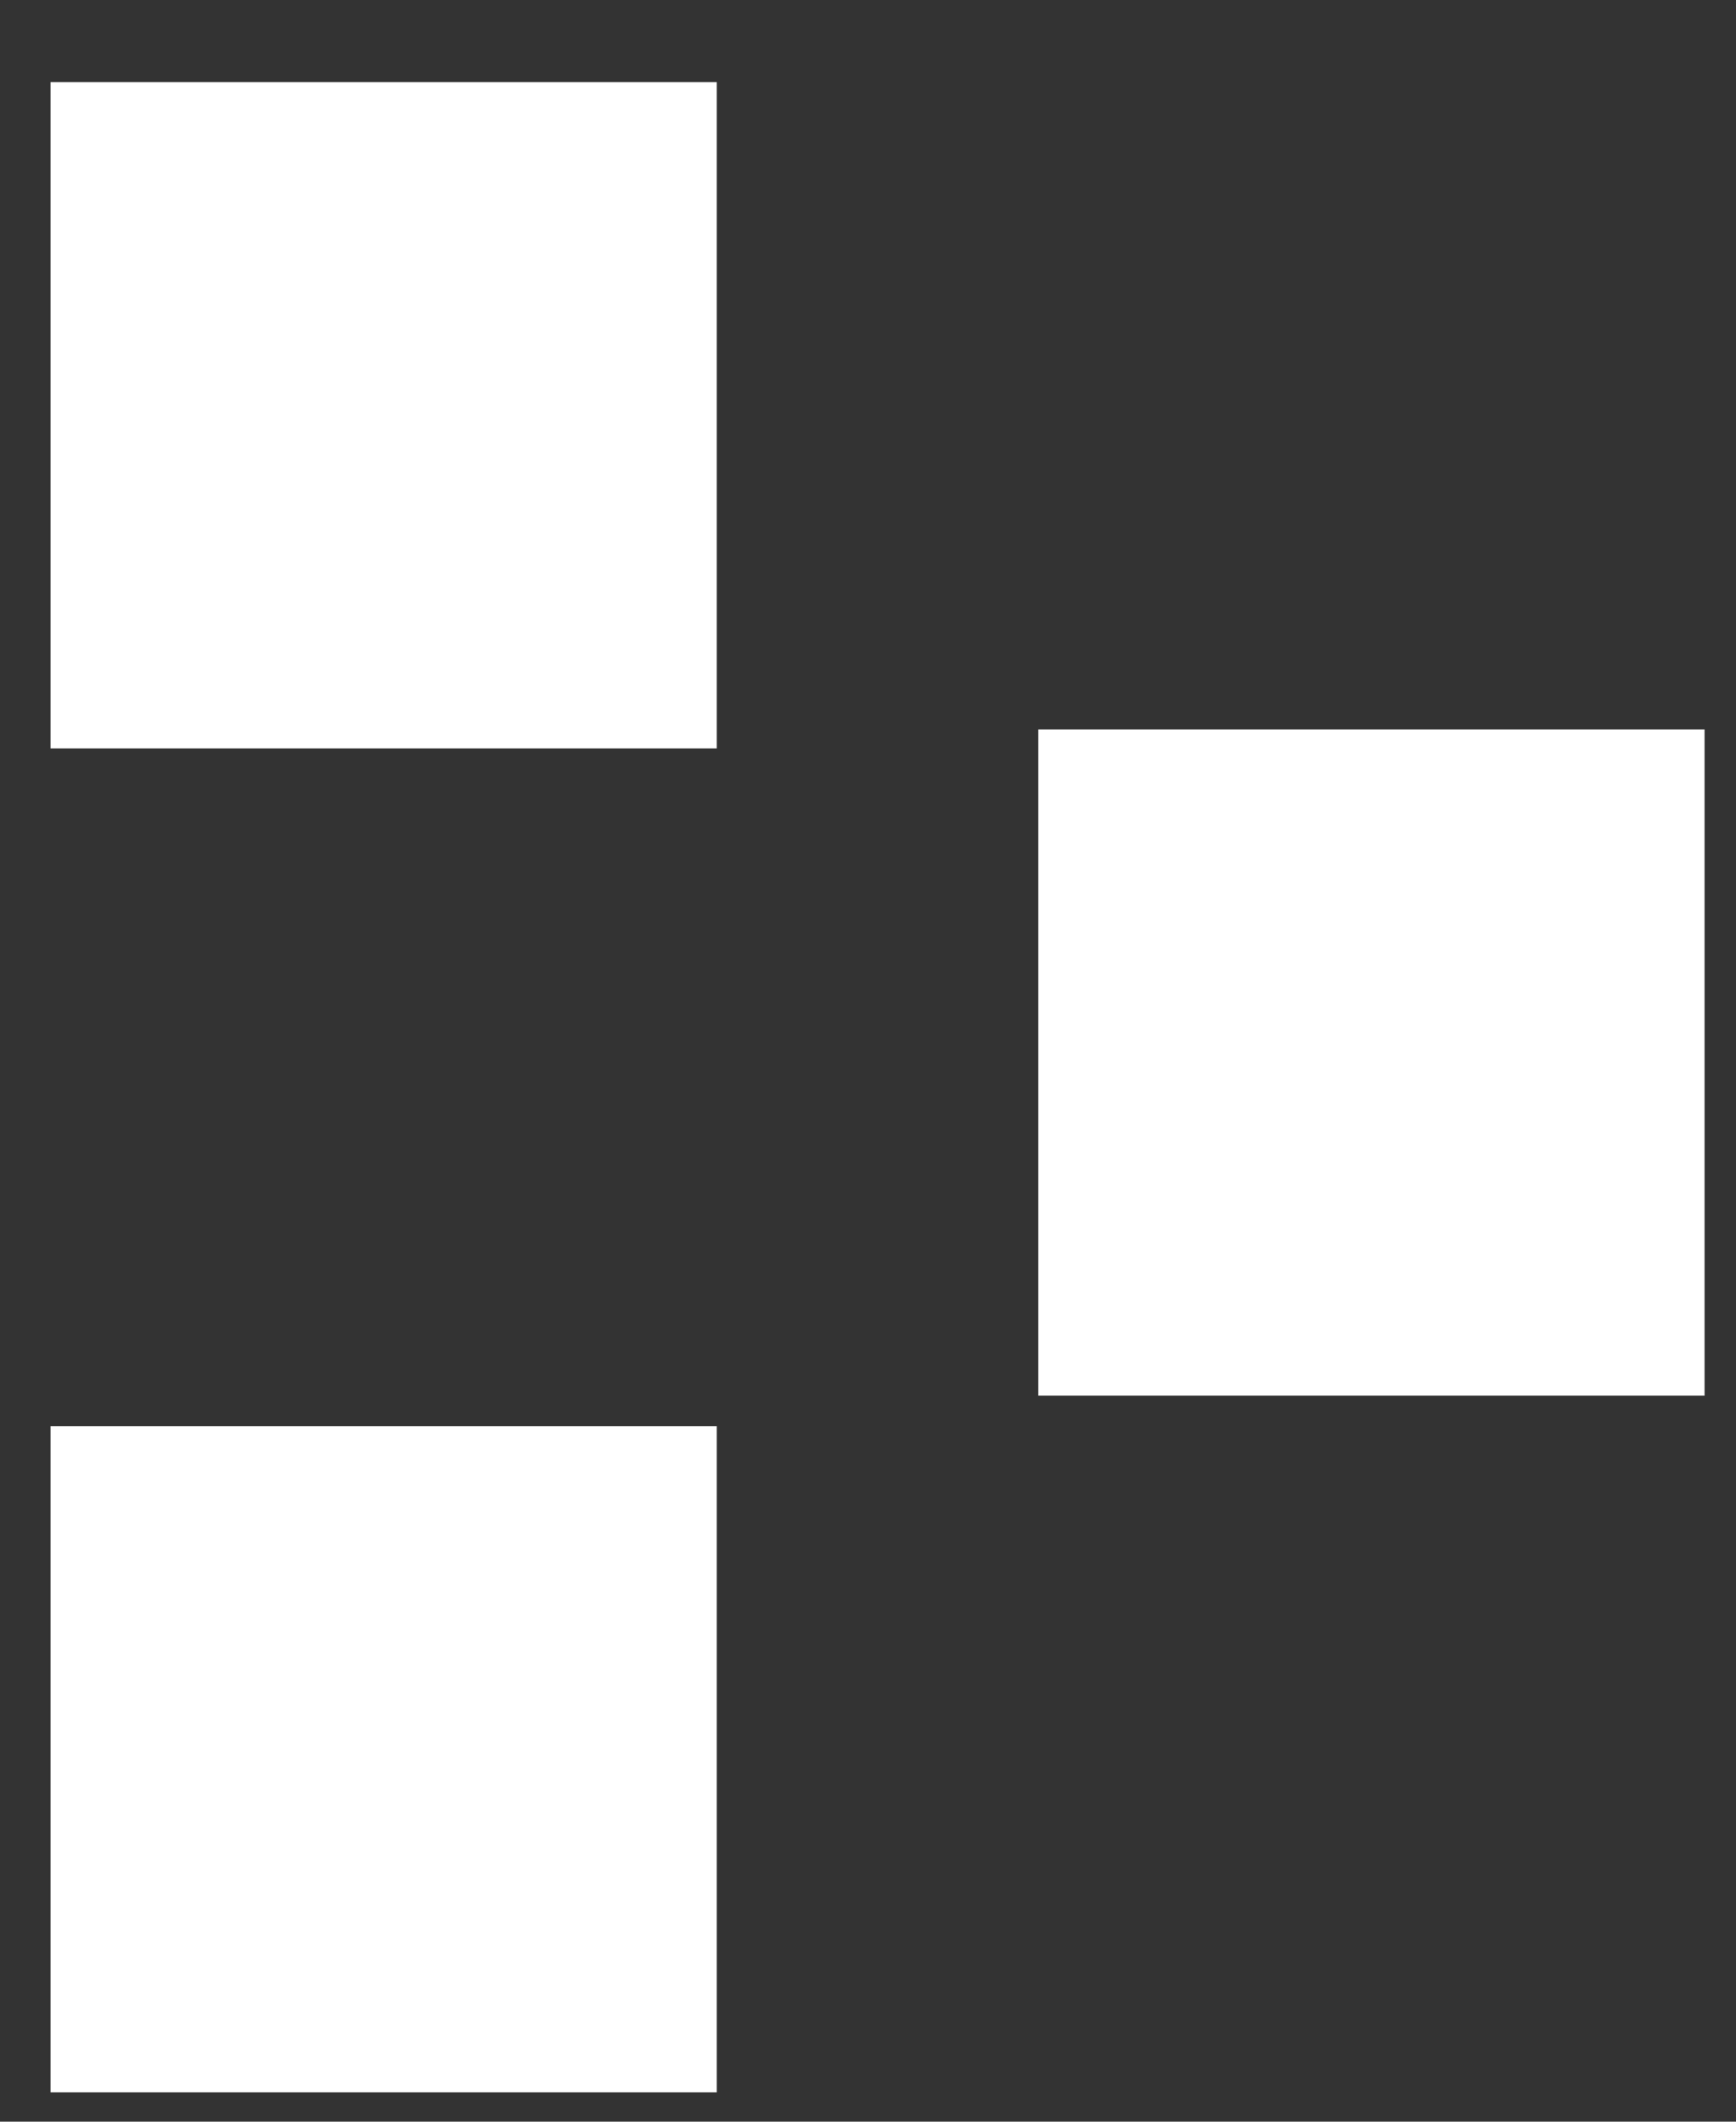
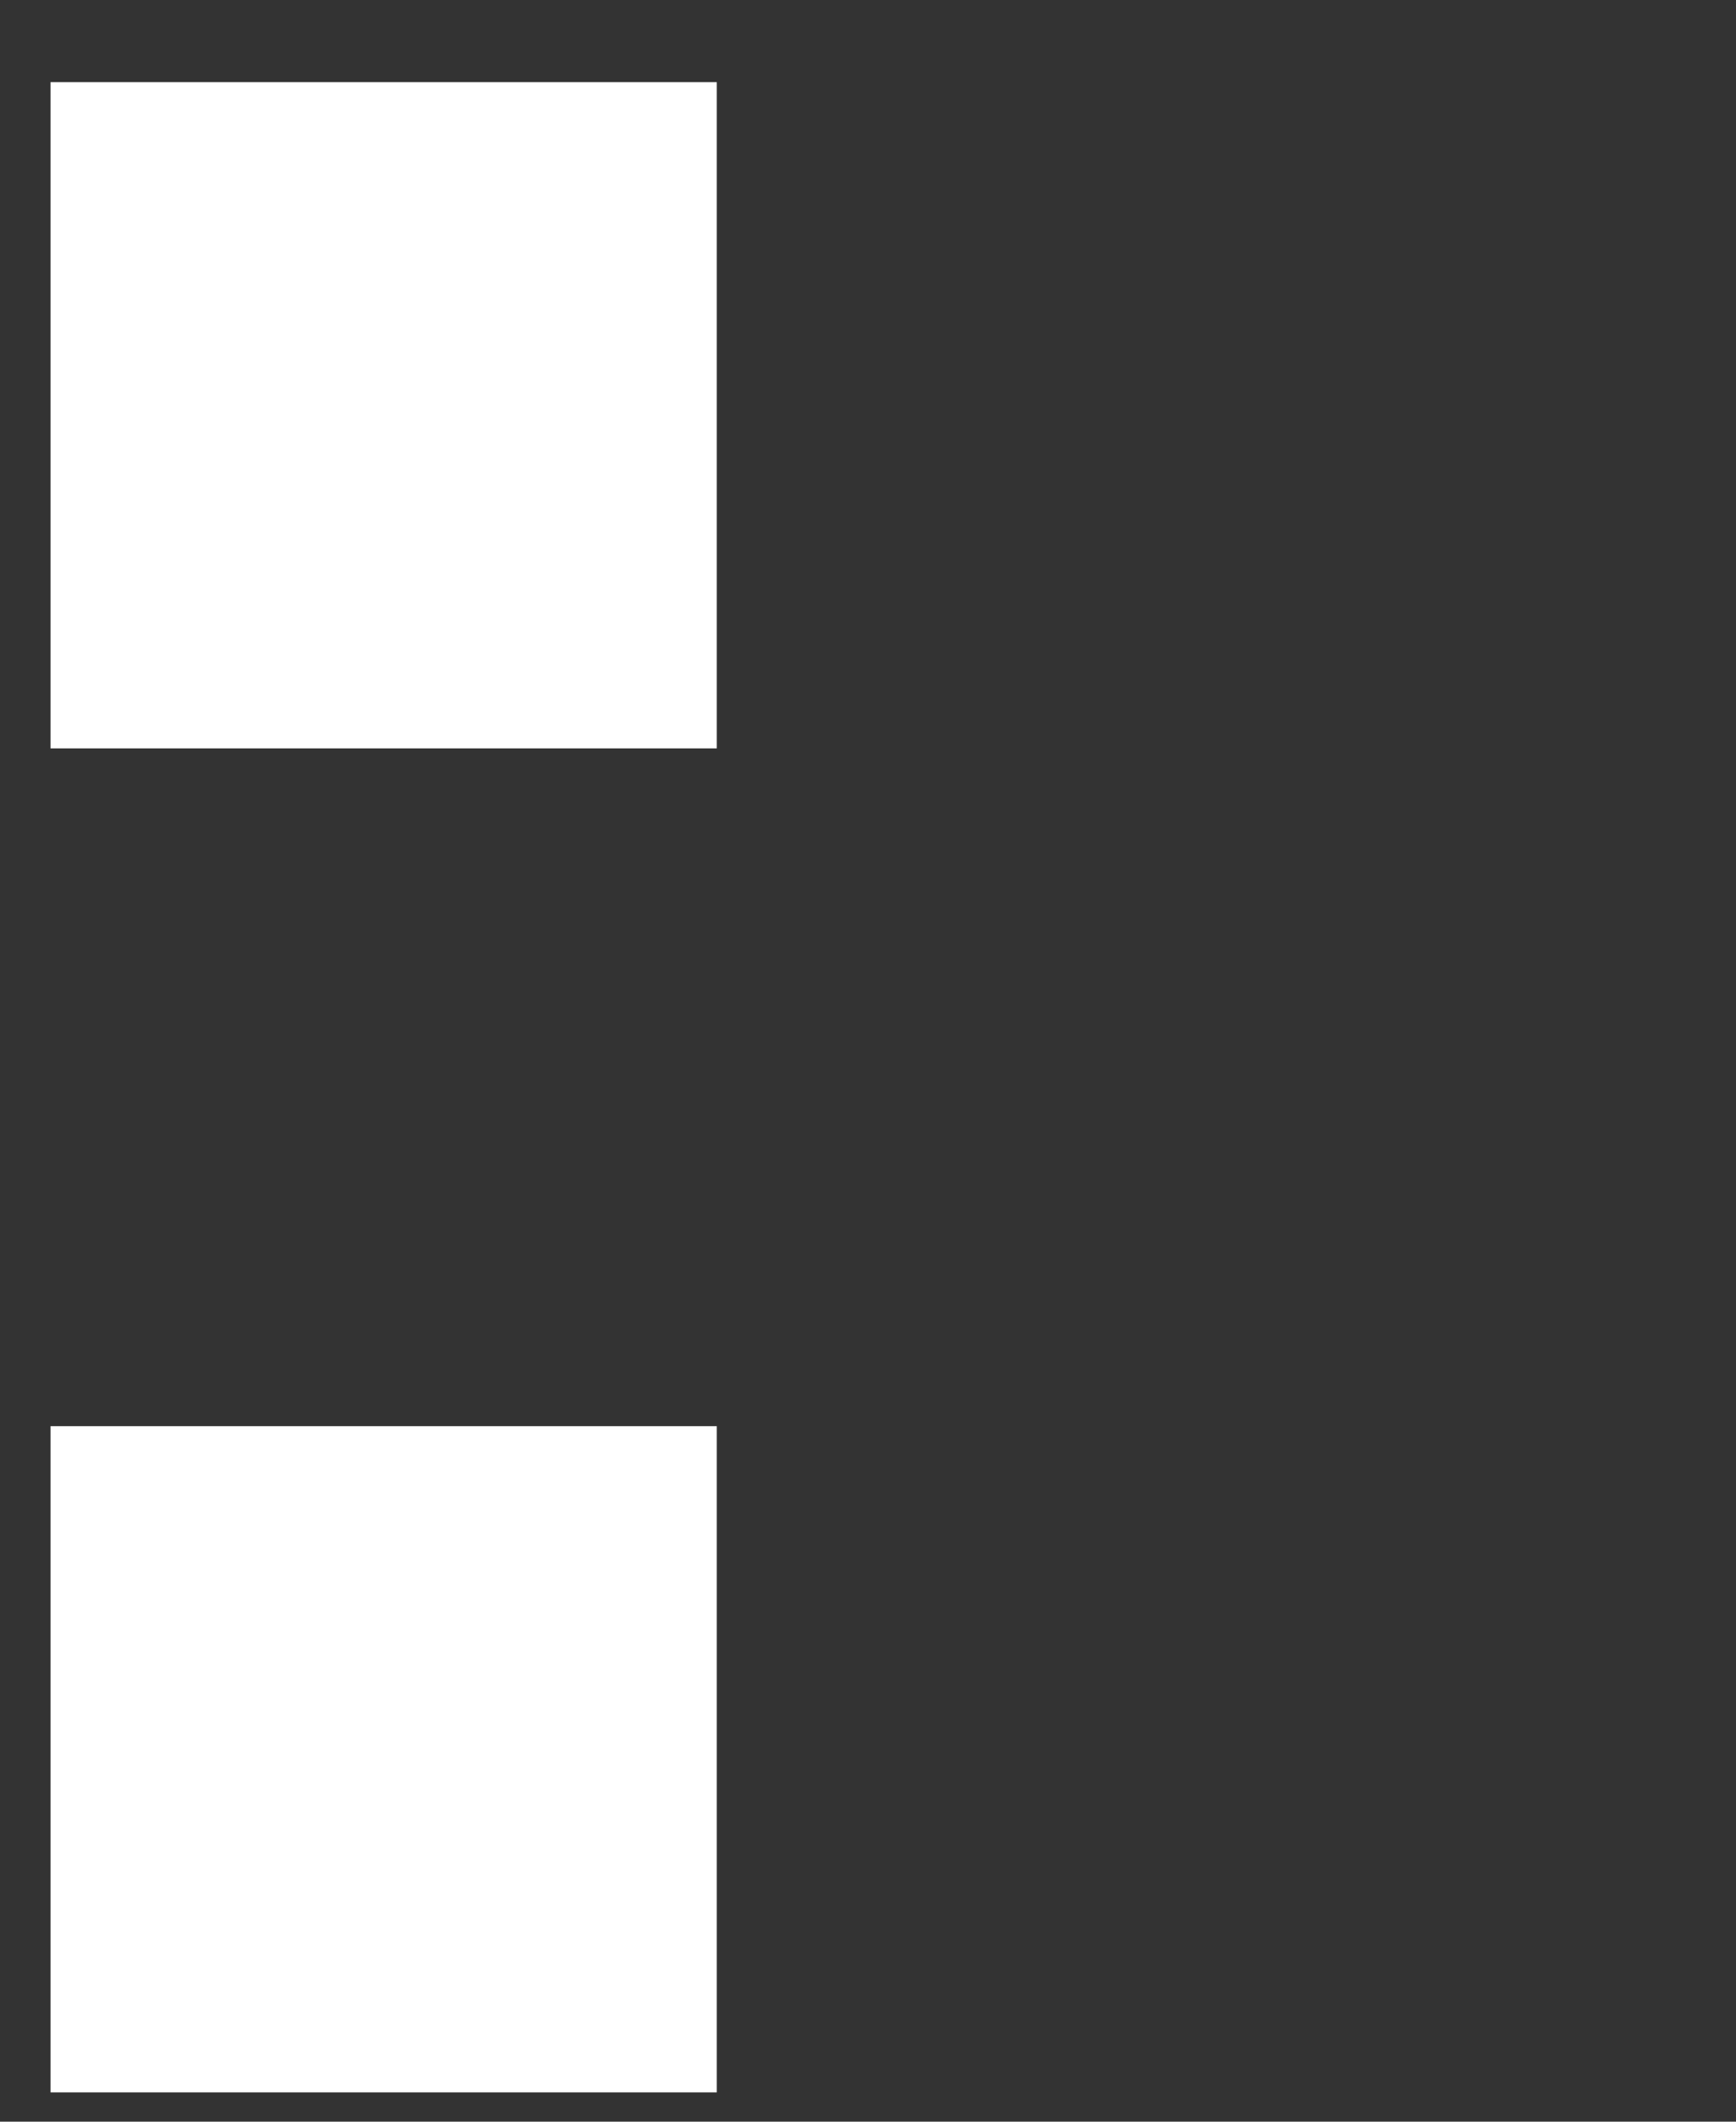
<svg xmlns="http://www.w3.org/2000/svg" width="18" height="22" viewBox="0 0 18 22" fill="none">
  <rect x="0" y="0" width="18" height="22" fill="#333333" stroke="none" />
  <rect x="0.524" y="0.852" width="6.908" height="6.908" fill="white" />
-   <rect x="10.766" y="7.564" width="6.908" height="6.908" fill="white" />
  <rect x="0.524" y="14.788" width="6.908" height="6.908" fill="white" />
</svg>